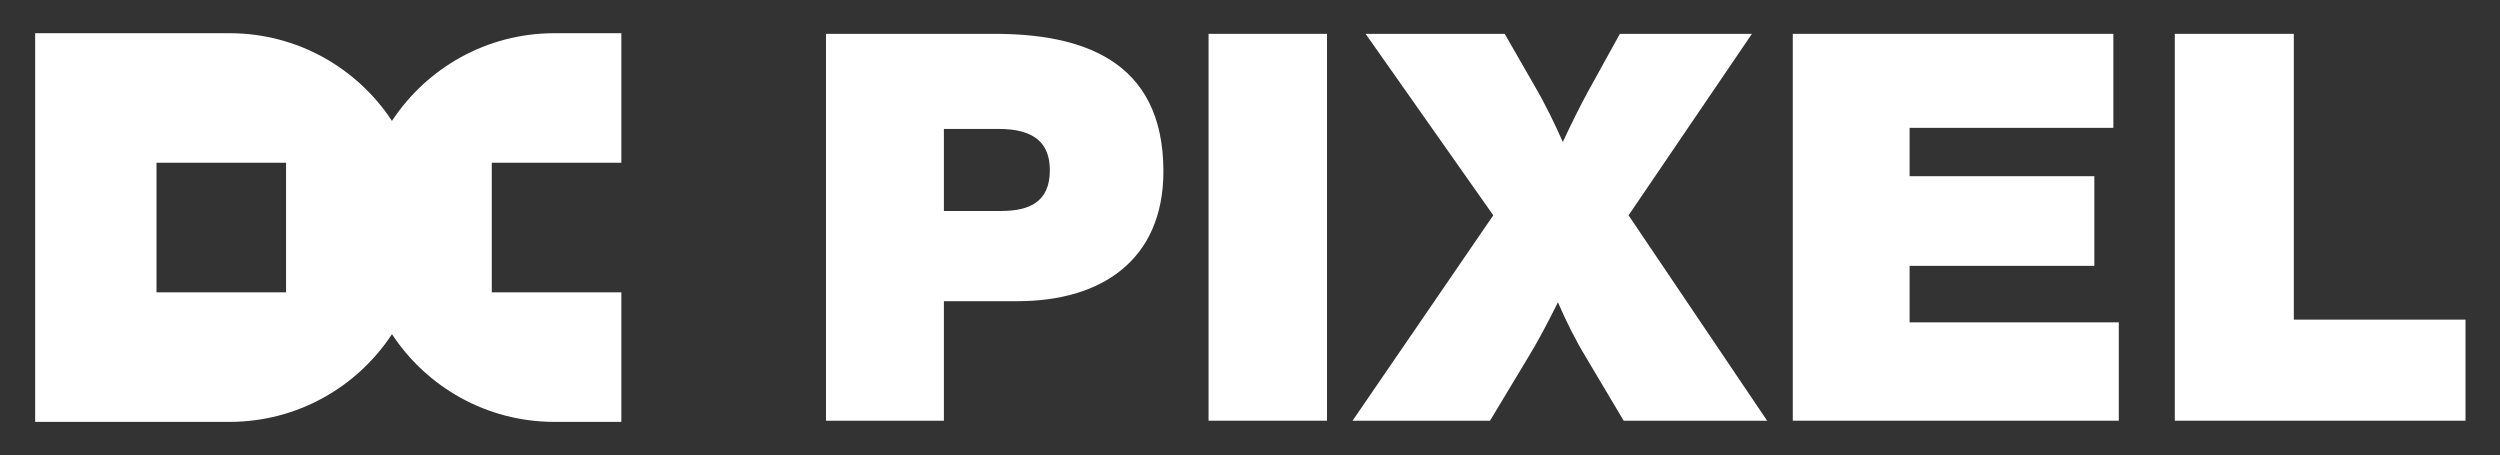
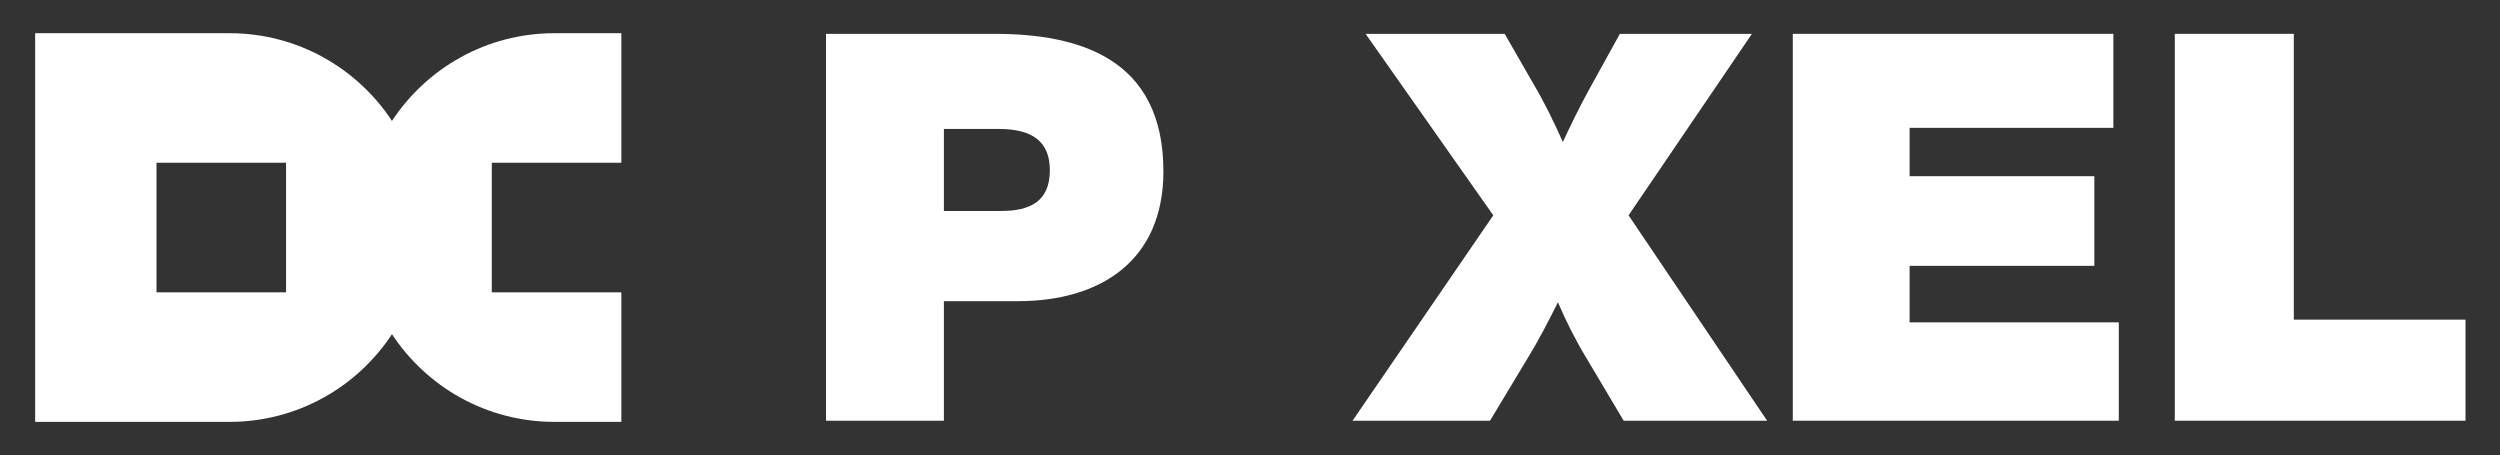
<svg xmlns="http://www.w3.org/2000/svg" width="1280" height="233" viewBox="0 0 1280 233" fill="none">
  <rect x="0" y="0" width="1280" height="233" fill="#333333" stroke="none" />
  <path fill-rule="evenodd" clip-rule="evenodd" d="M117.5 216C152.289 216 182.902 198.142 200.688 171.097C218.473 198.142 249.088 216 283.877 216H318.13L318.13 149.667H251.797V83.334H318.13V17L283.877 17C249.087 17 218.473 34.859 200.688 61.906C182.902 34.86 152.29 17 117.5 17L18 17L18 216L117.5 216ZM80.126 83.334H146.459V149.667H80.126V83.334Z" fill="white" />
  <path d="M422.906 17.327H509.146C552.544 17.327 595.664 29.845 595.664 87.71C595.664 133.334 563.672 154.198 521.108 154.198H483.274V215.401H422.906V17.327ZM483.274 66.011V108.018H512.484C527.228 108.018 537.522 103.289 537.522 87.153C537.522 72.966 529.176 66.011 511.371 66.011H483.274Z" fill="white" />
-   <path d="M679.429 17.327V215.401H618.783V17.327H679.429Z" fill="white" />
  <path d="M896.979 17.327L833.829 110.244L904.769 215.401H831.325L812.13 183.131C806.566 173.95 801.837 164.492 797.664 154.755C792.656 164.77 787.649 174.507 781.807 183.965L762.89 215.401H692.506L764.559 110.244L699.183 17.327H770.401L785.423 43.477C790.987 52.935 795.717 62.672 800.168 72.687C804.341 63.785 808.513 55.161 813.243 46.537L829.378 17.327H896.979Z" fill="white" />
  <path d="M1082.04 17.327V65.454H977.714V90.214H1072.3V136.116H977.714V165.048H1084.82V215.401H917.903V17.327H1082.04Z" fill="white" />
  <path d="M1262.34 163.657V215.401H1113.5V17.327H1174.43V163.657H1262.34Z" fill="white" />
</svg>